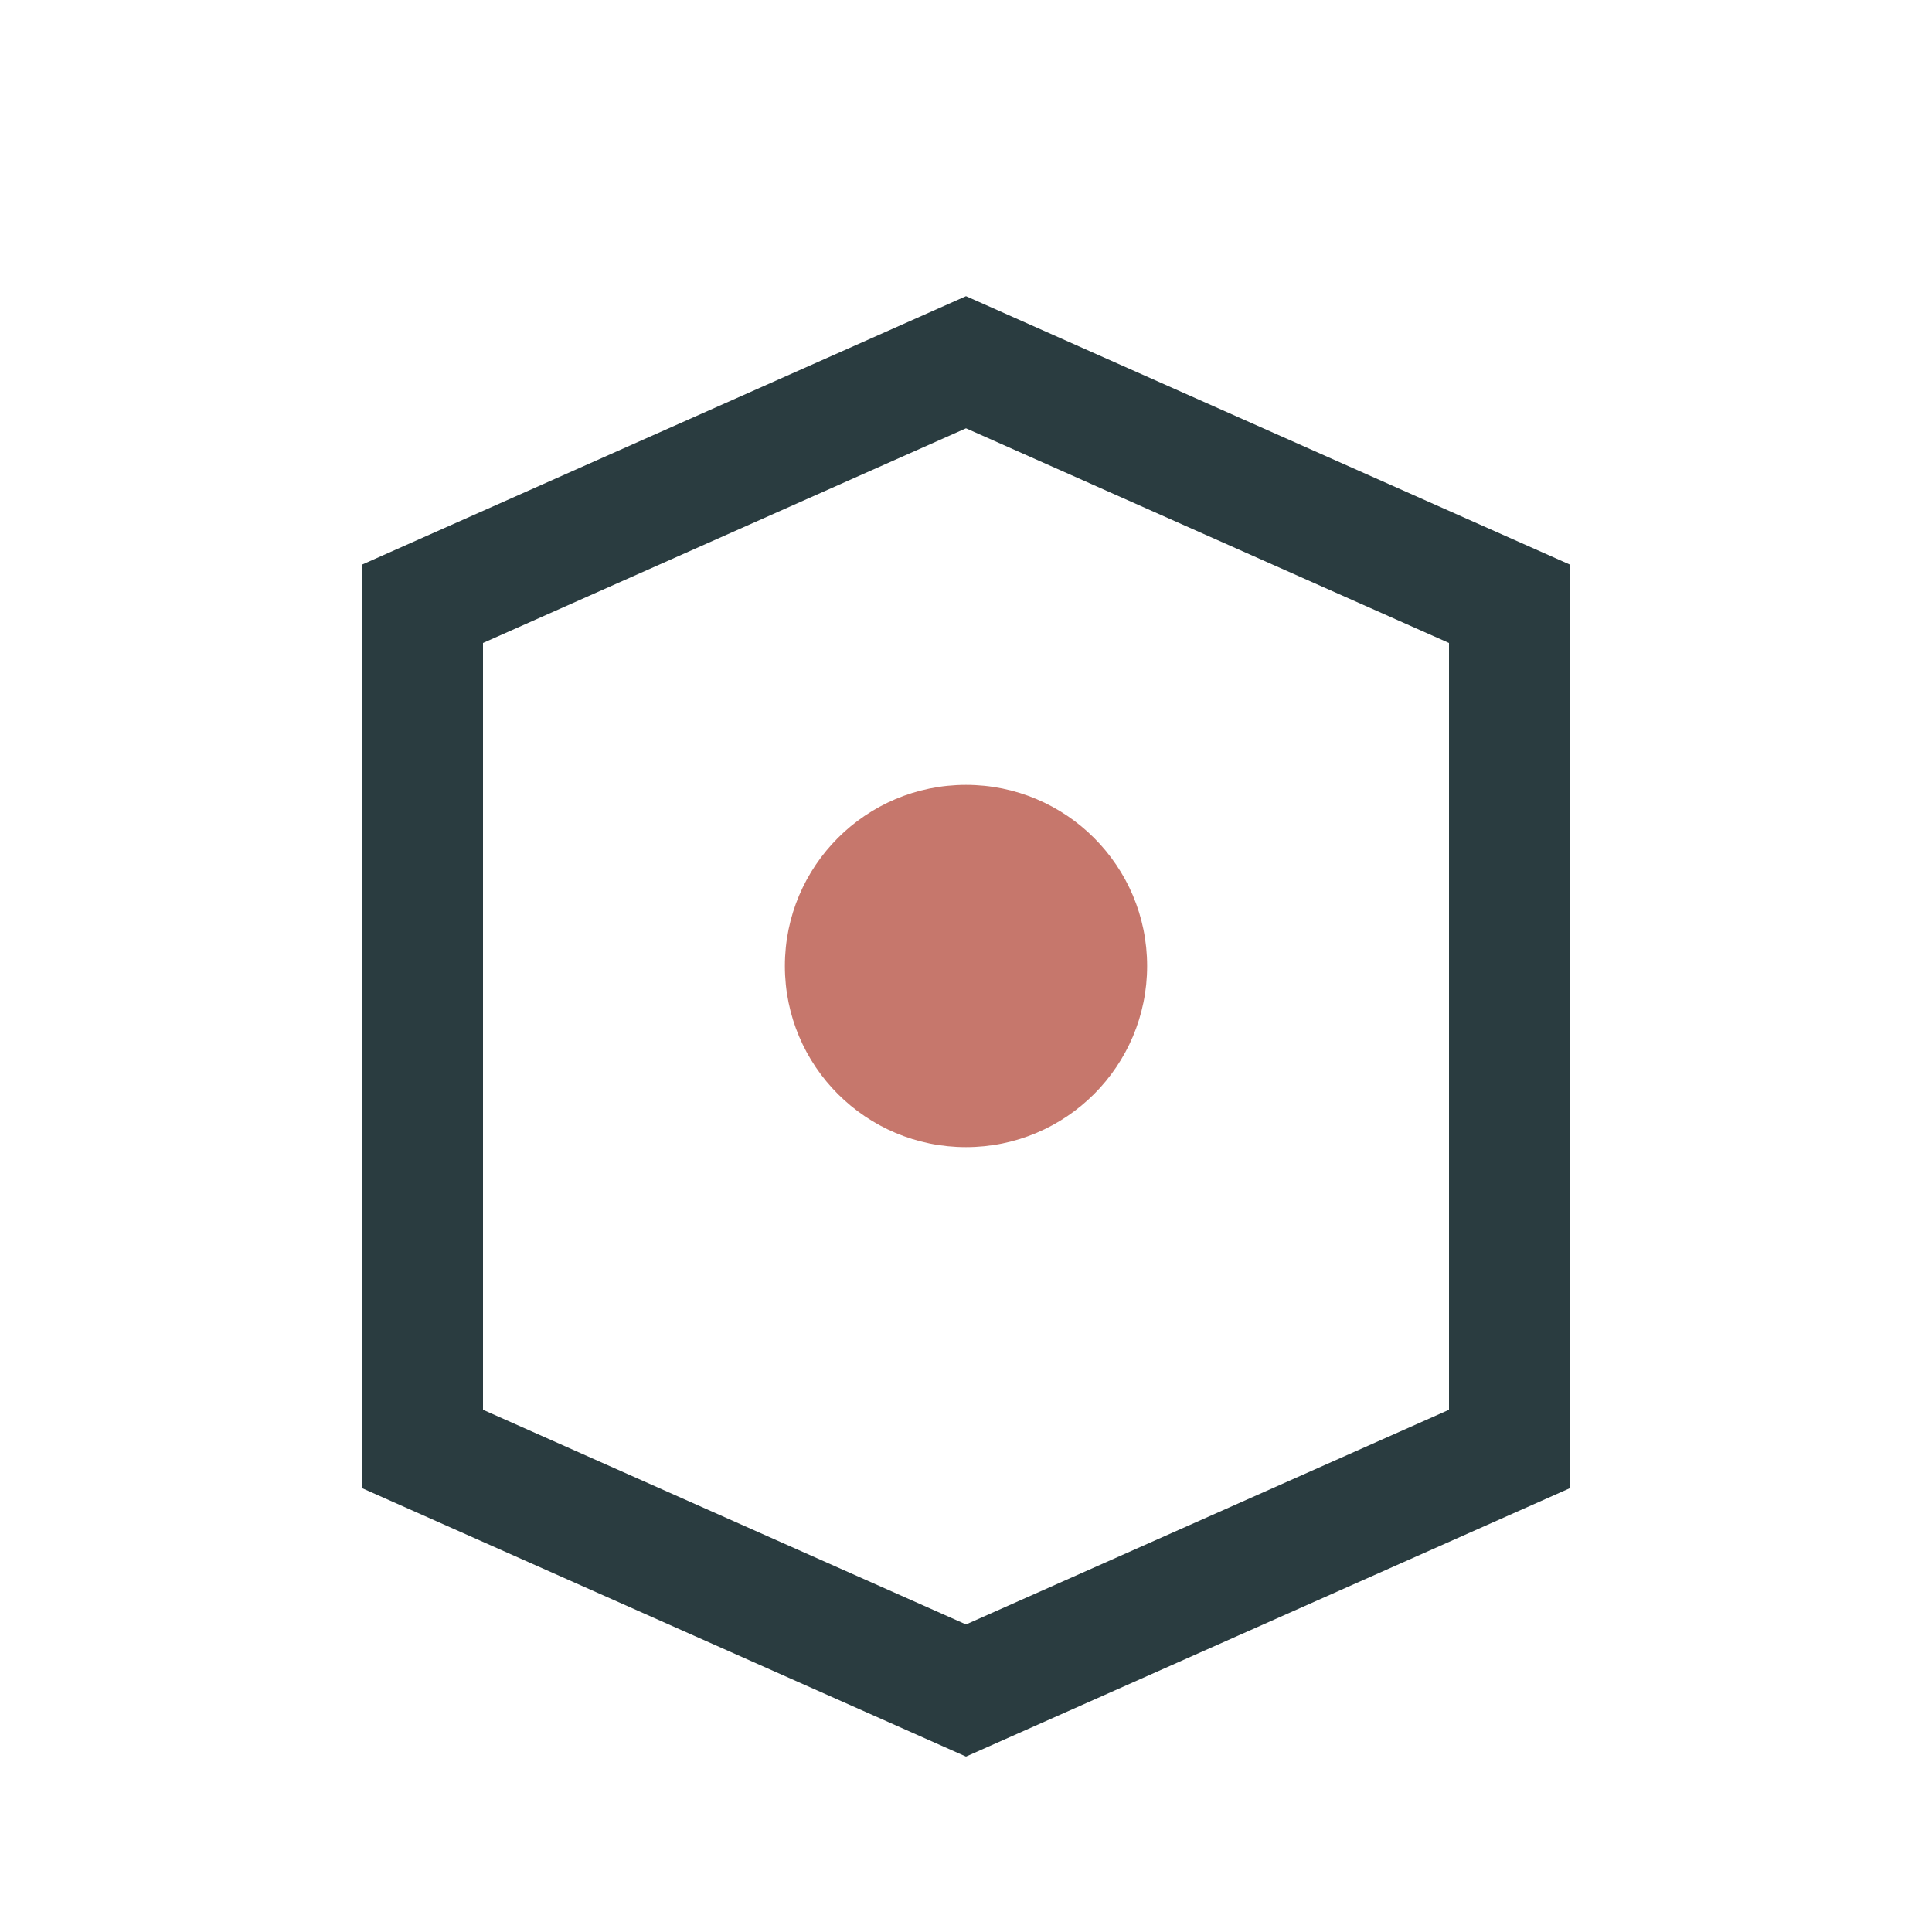
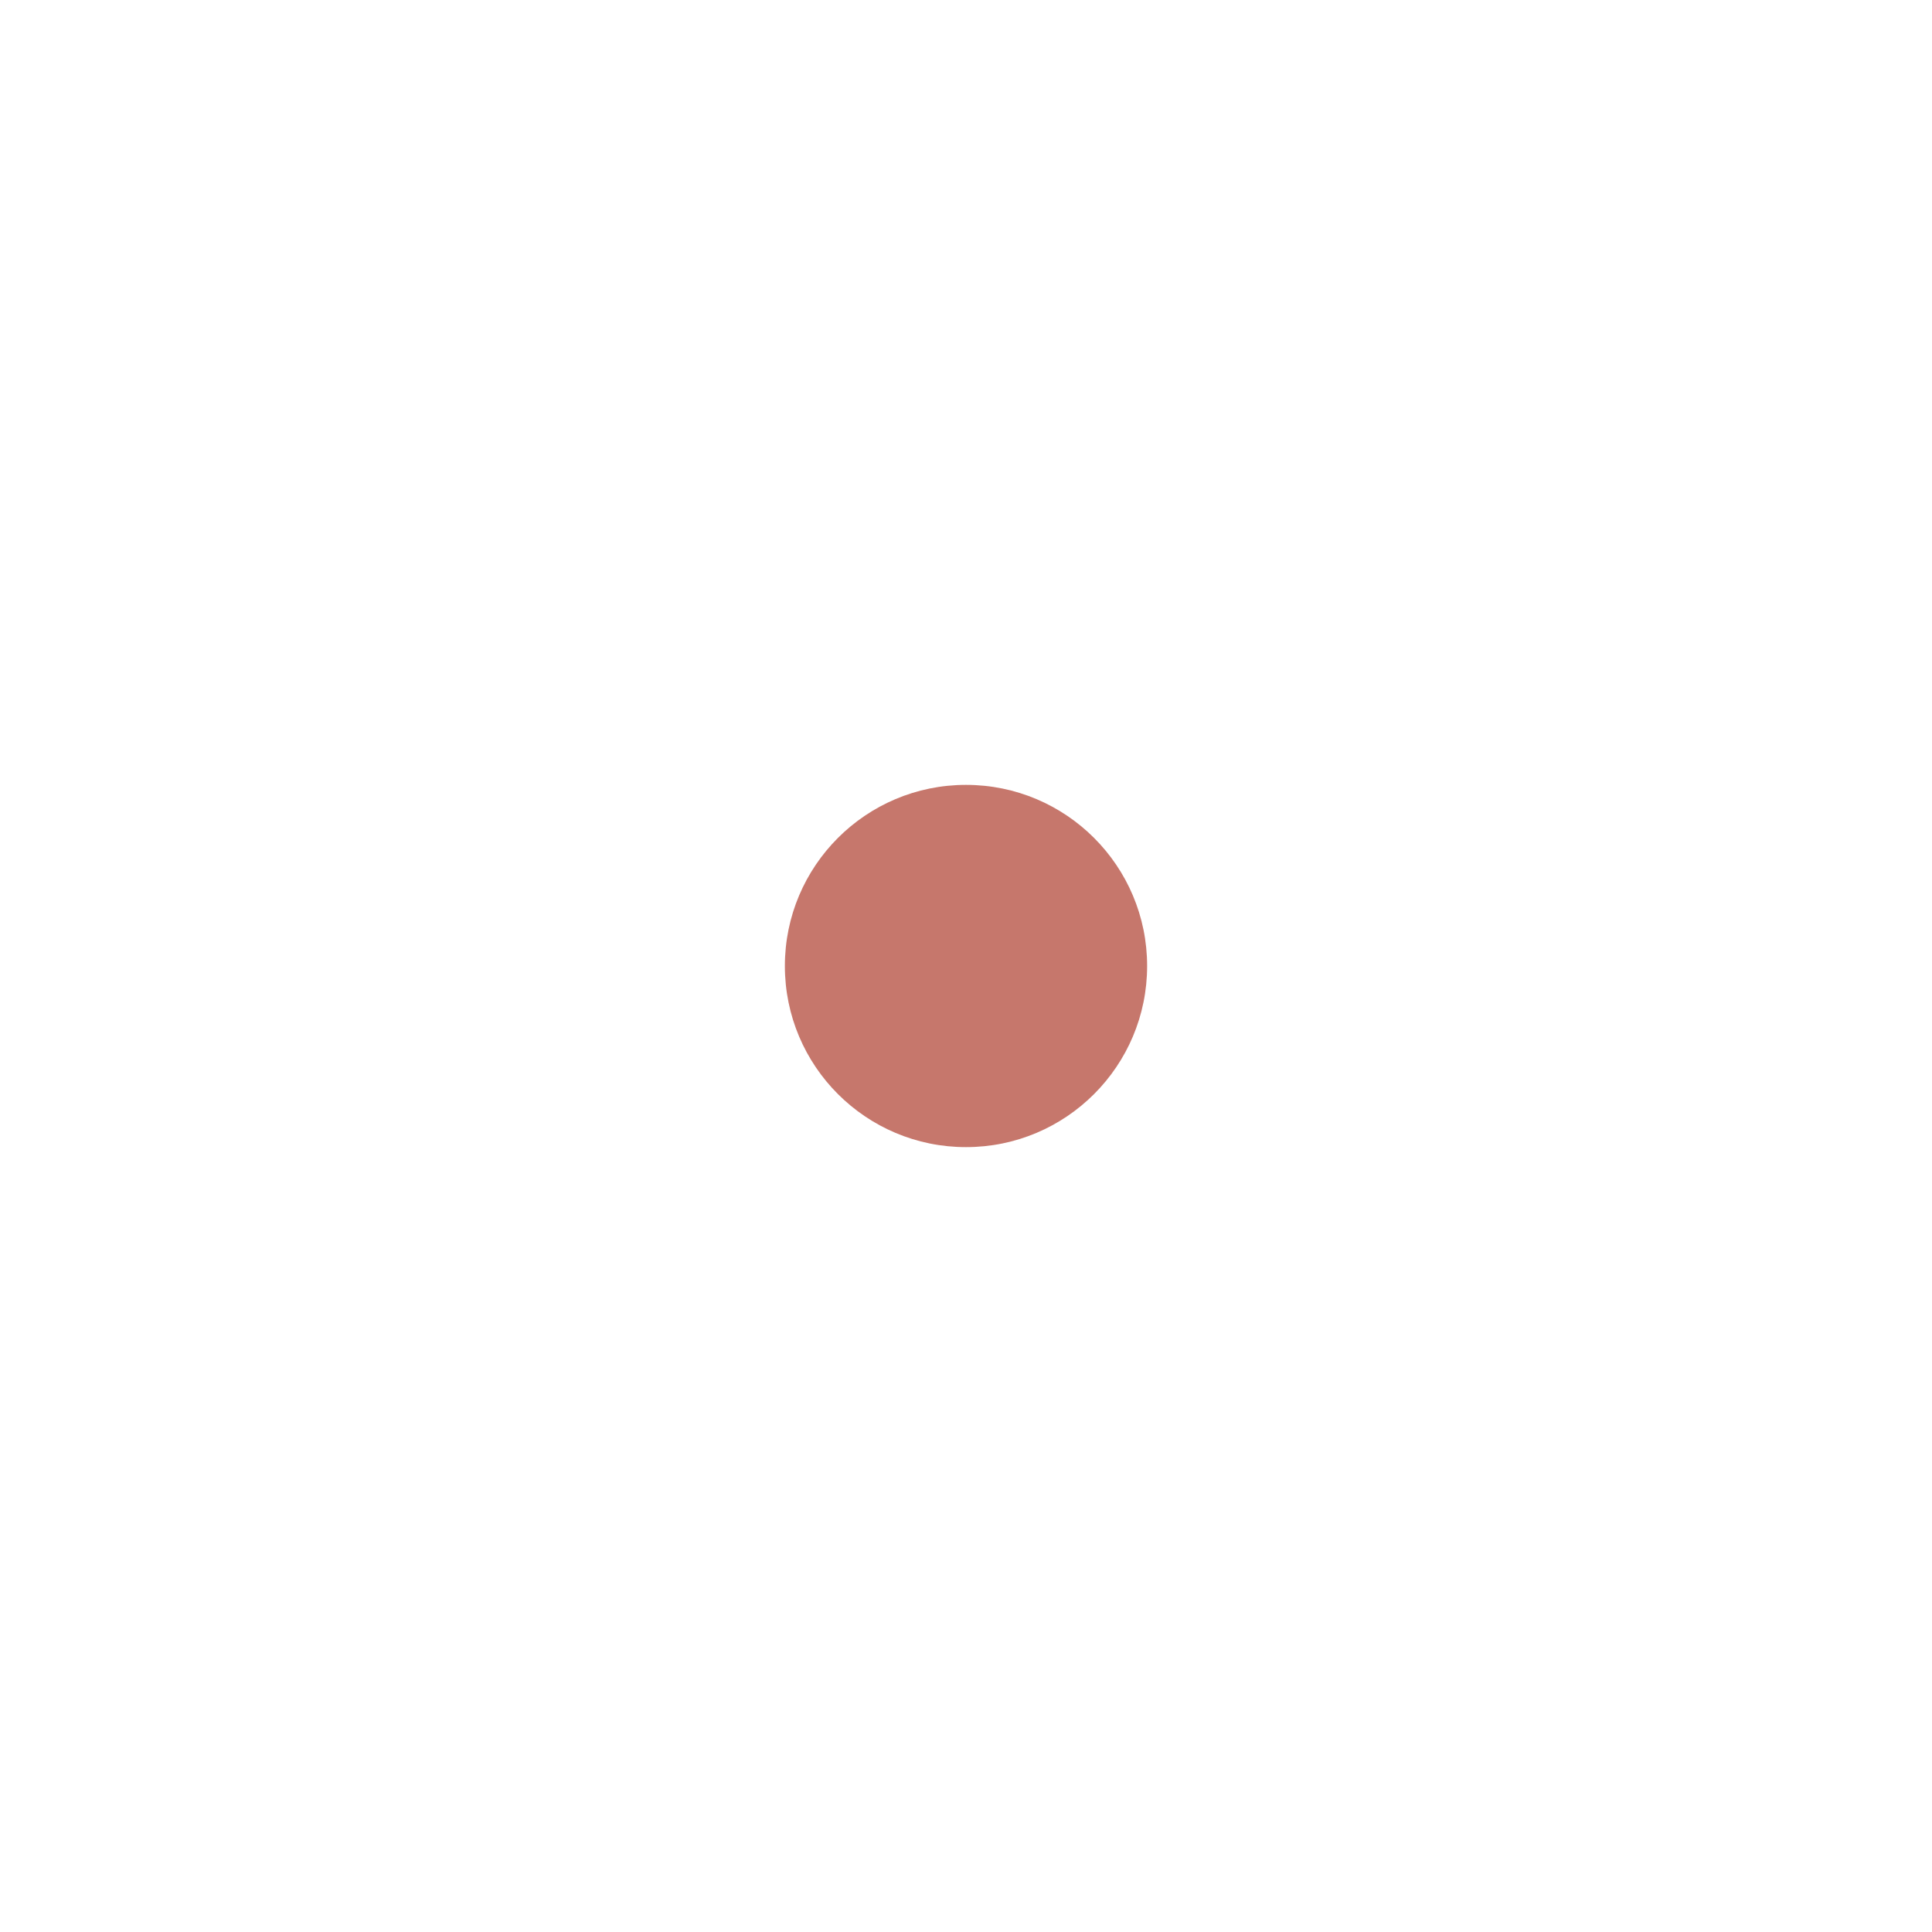
<svg xmlns="http://www.w3.org/2000/svg" width="32" height="32" viewBox="0 0 32 32">
-   <path d="M7 10l9-4 9 4v14l-9 4-9-4V10z" fill="none" stroke="#2A3C40" stroke-width="2" />
  <circle cx="16" cy="16" r="3" fill="#C6776C" />
</svg>